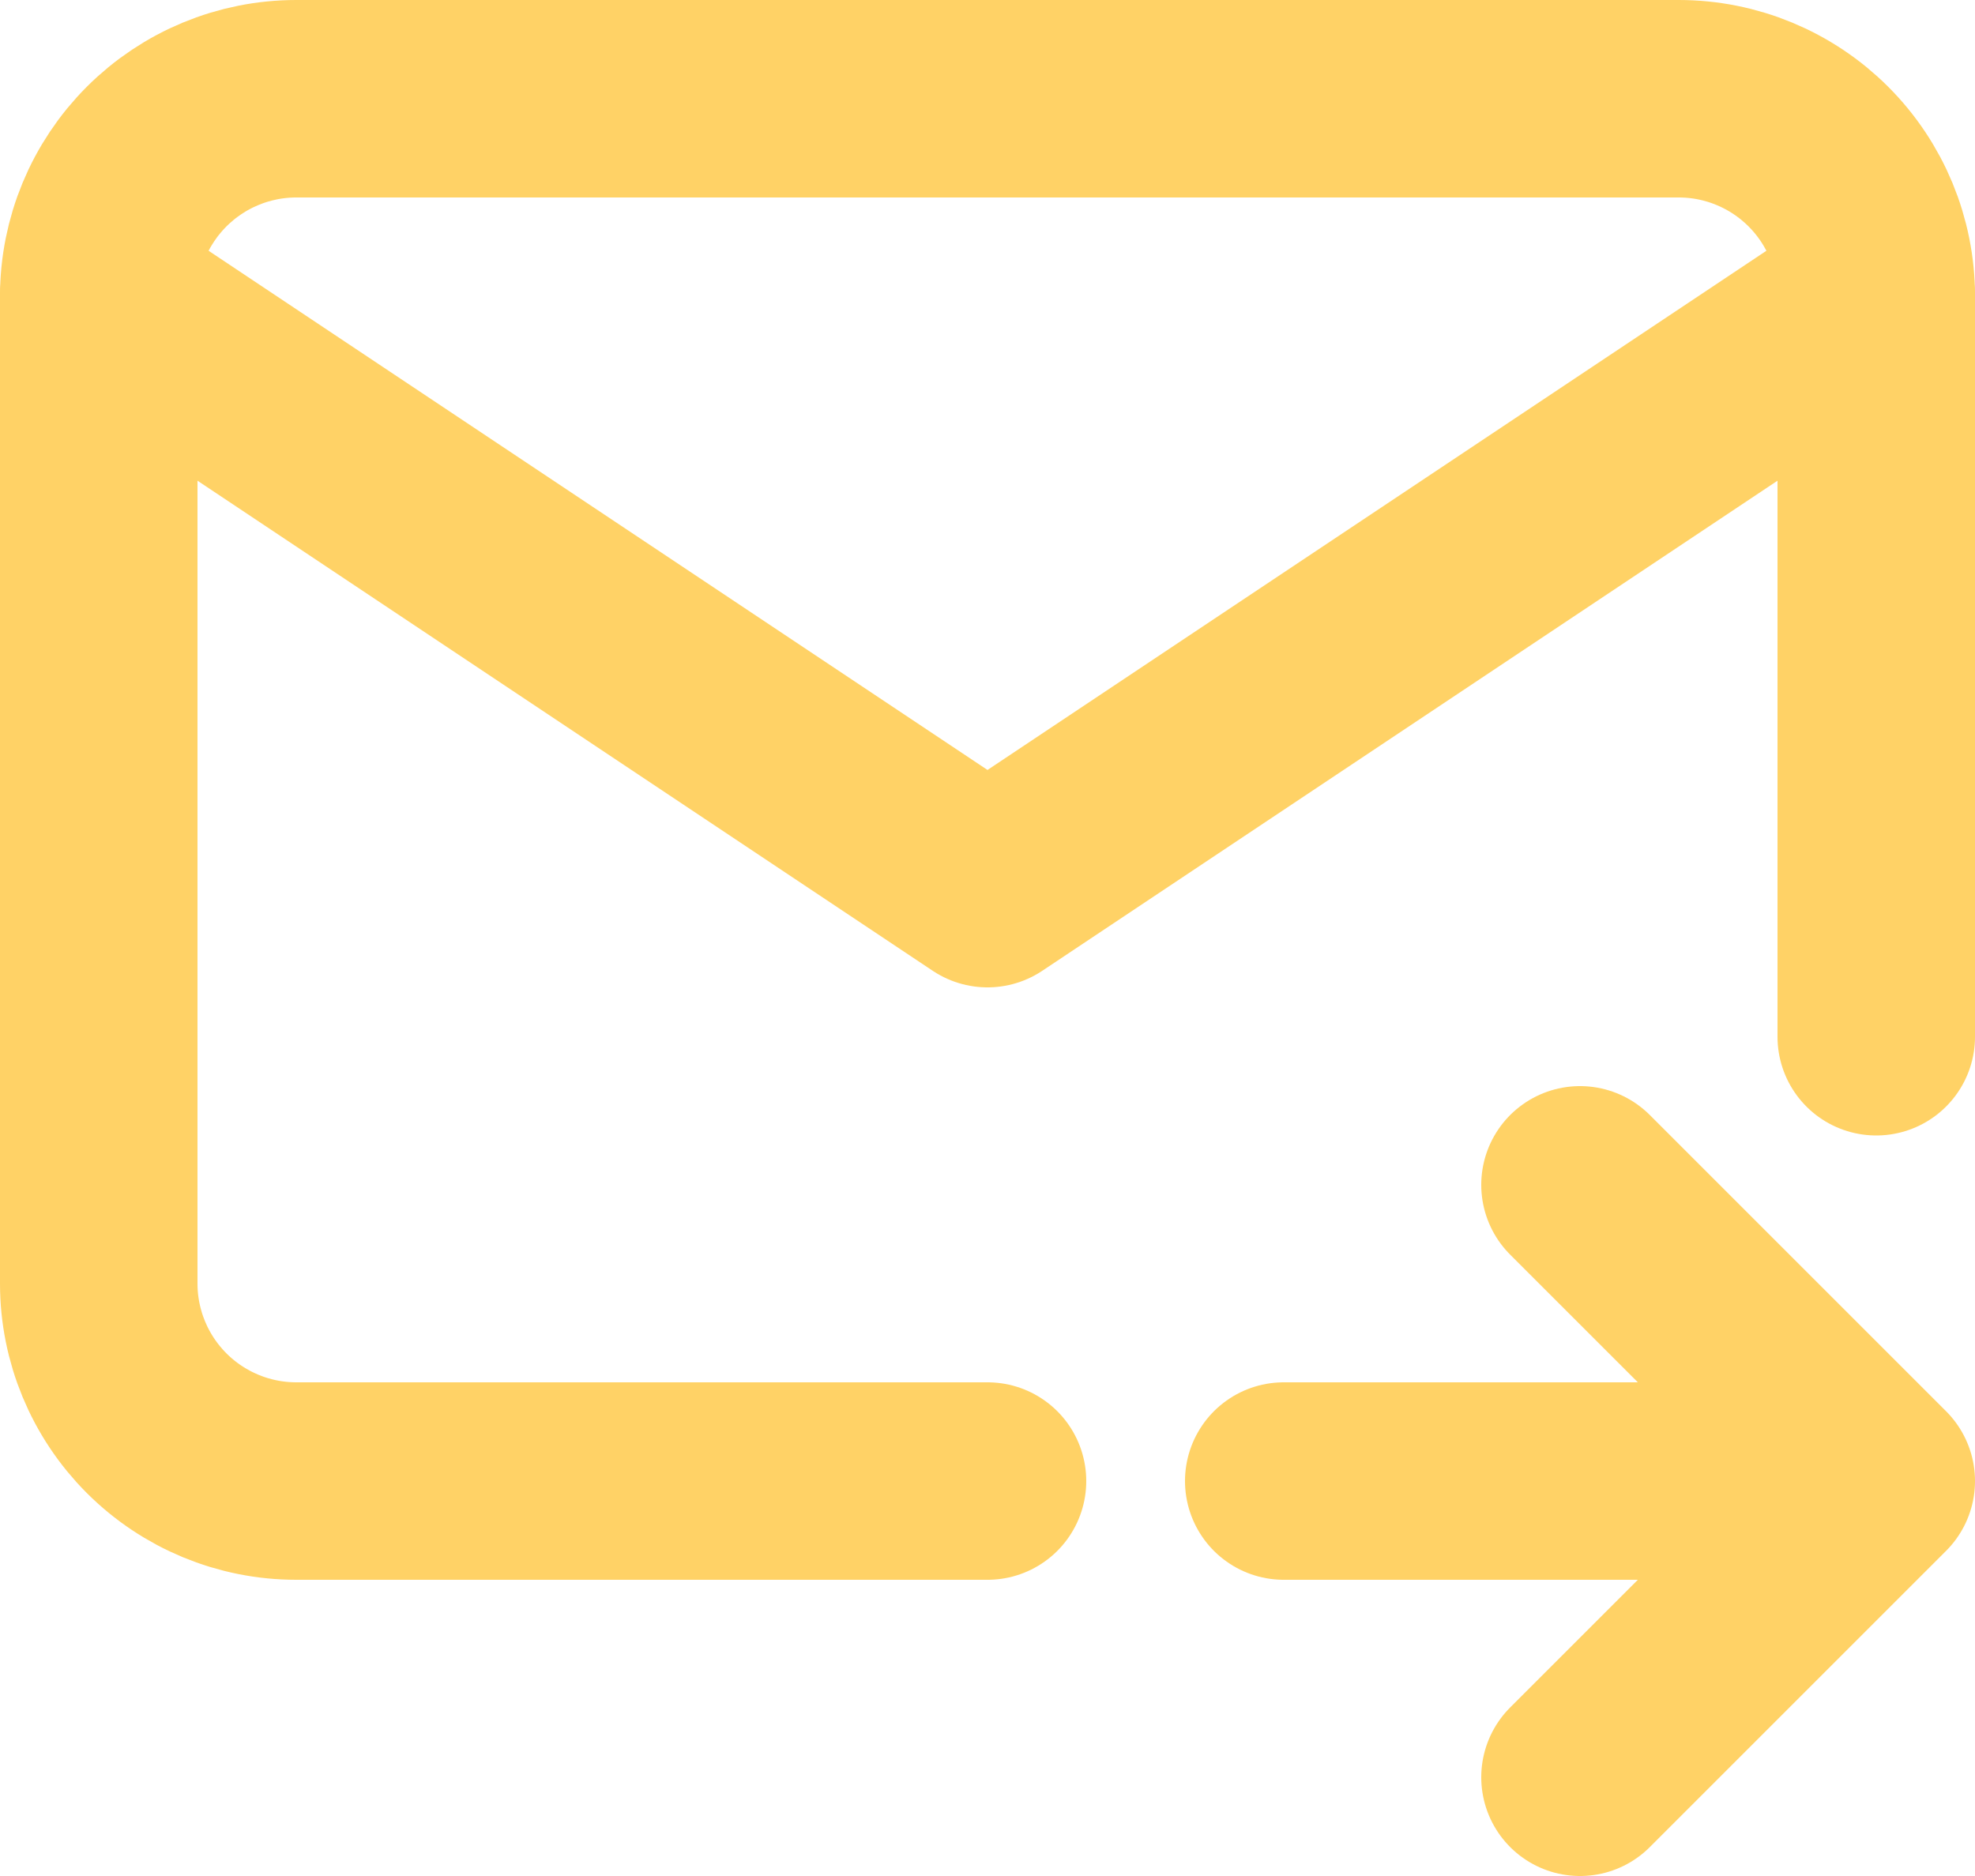
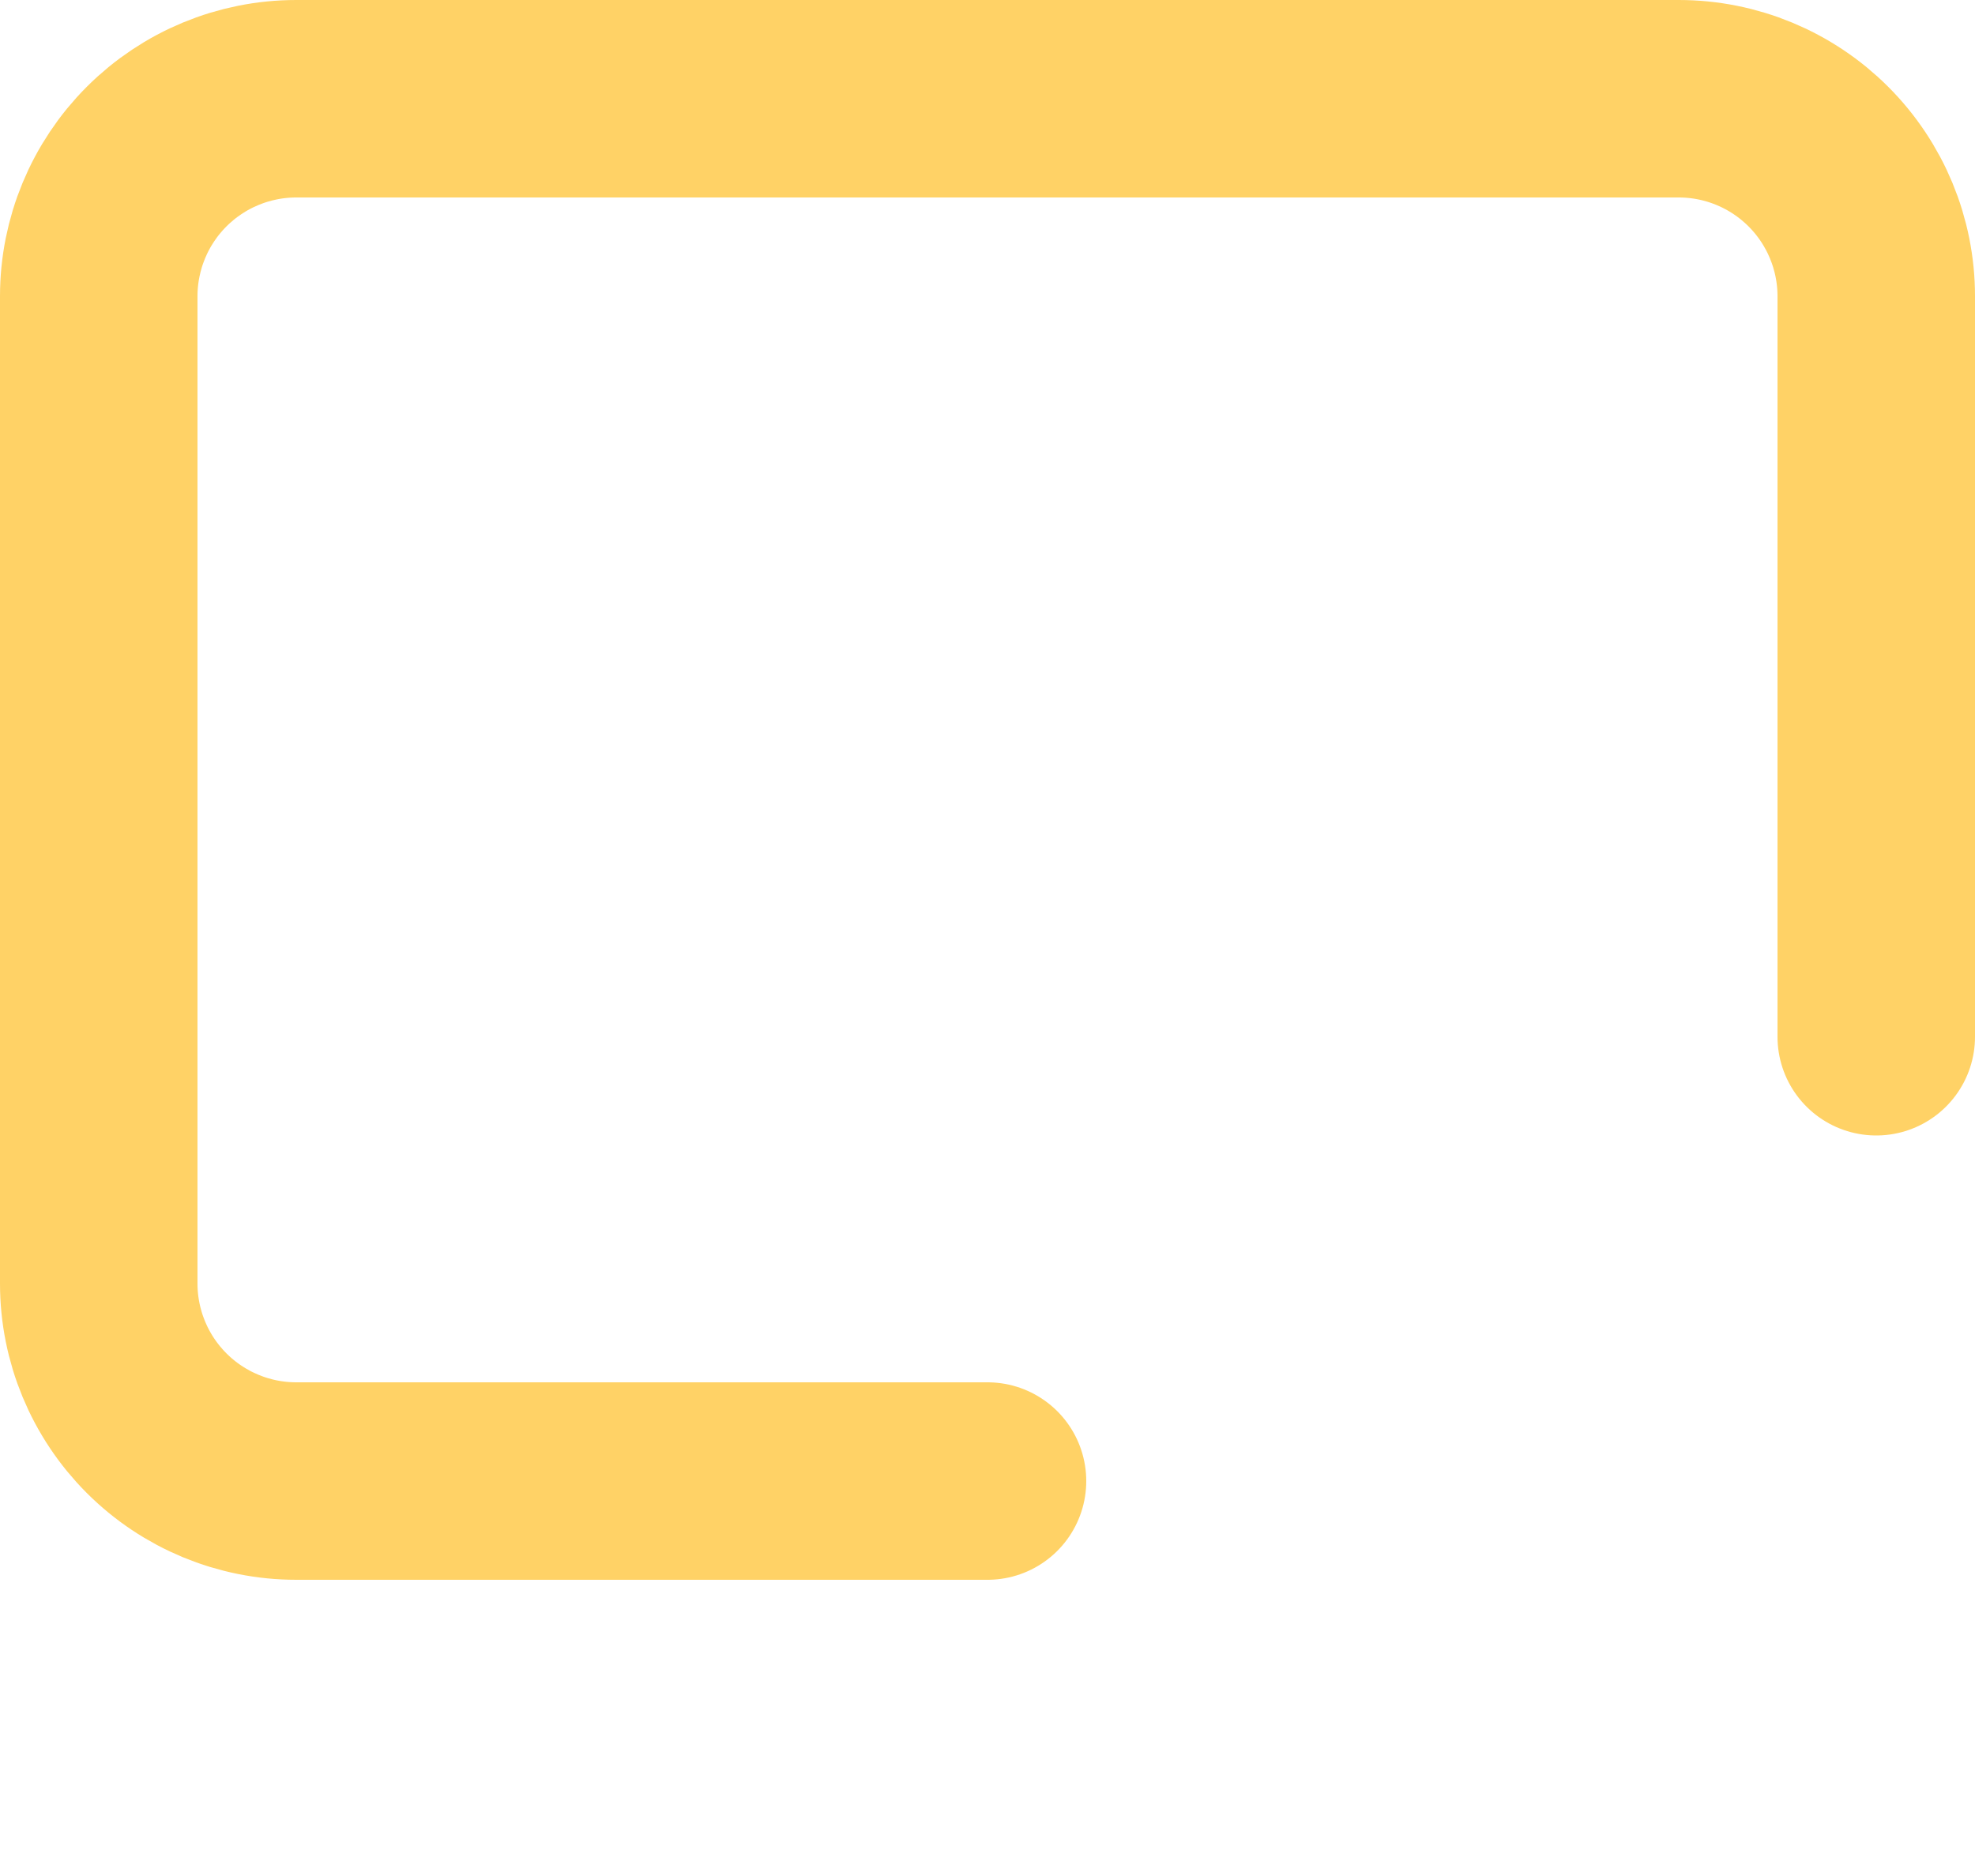
<svg xmlns="http://www.w3.org/2000/svg" width="20" height="19" viewBox="0 0 20 19" fill="none">
  <path d="M10 15H3C2.47 15 1.961 14.789 1.586 14.414C1.211 14.039 1 13.53 1 13V3C1 2.47 1.211 1.961 1.586 1.586C1.961 1.211 2.47 1 3 1H17C17.53 1 18.039 1.211 18.414 1.586C18.789 1.961 19 2.47 19 3V10.5" stroke="#FFD266" stroke-width="2" stroke-linecap="round" stroke-linejoin="round" />
-   <path d="M1 3L10 9L19 3M13 15H19M16 12L19 15L16 18" stroke="#FFD266" stroke-width="2" stroke-linecap="round" stroke-linejoin="round" />
</svg>